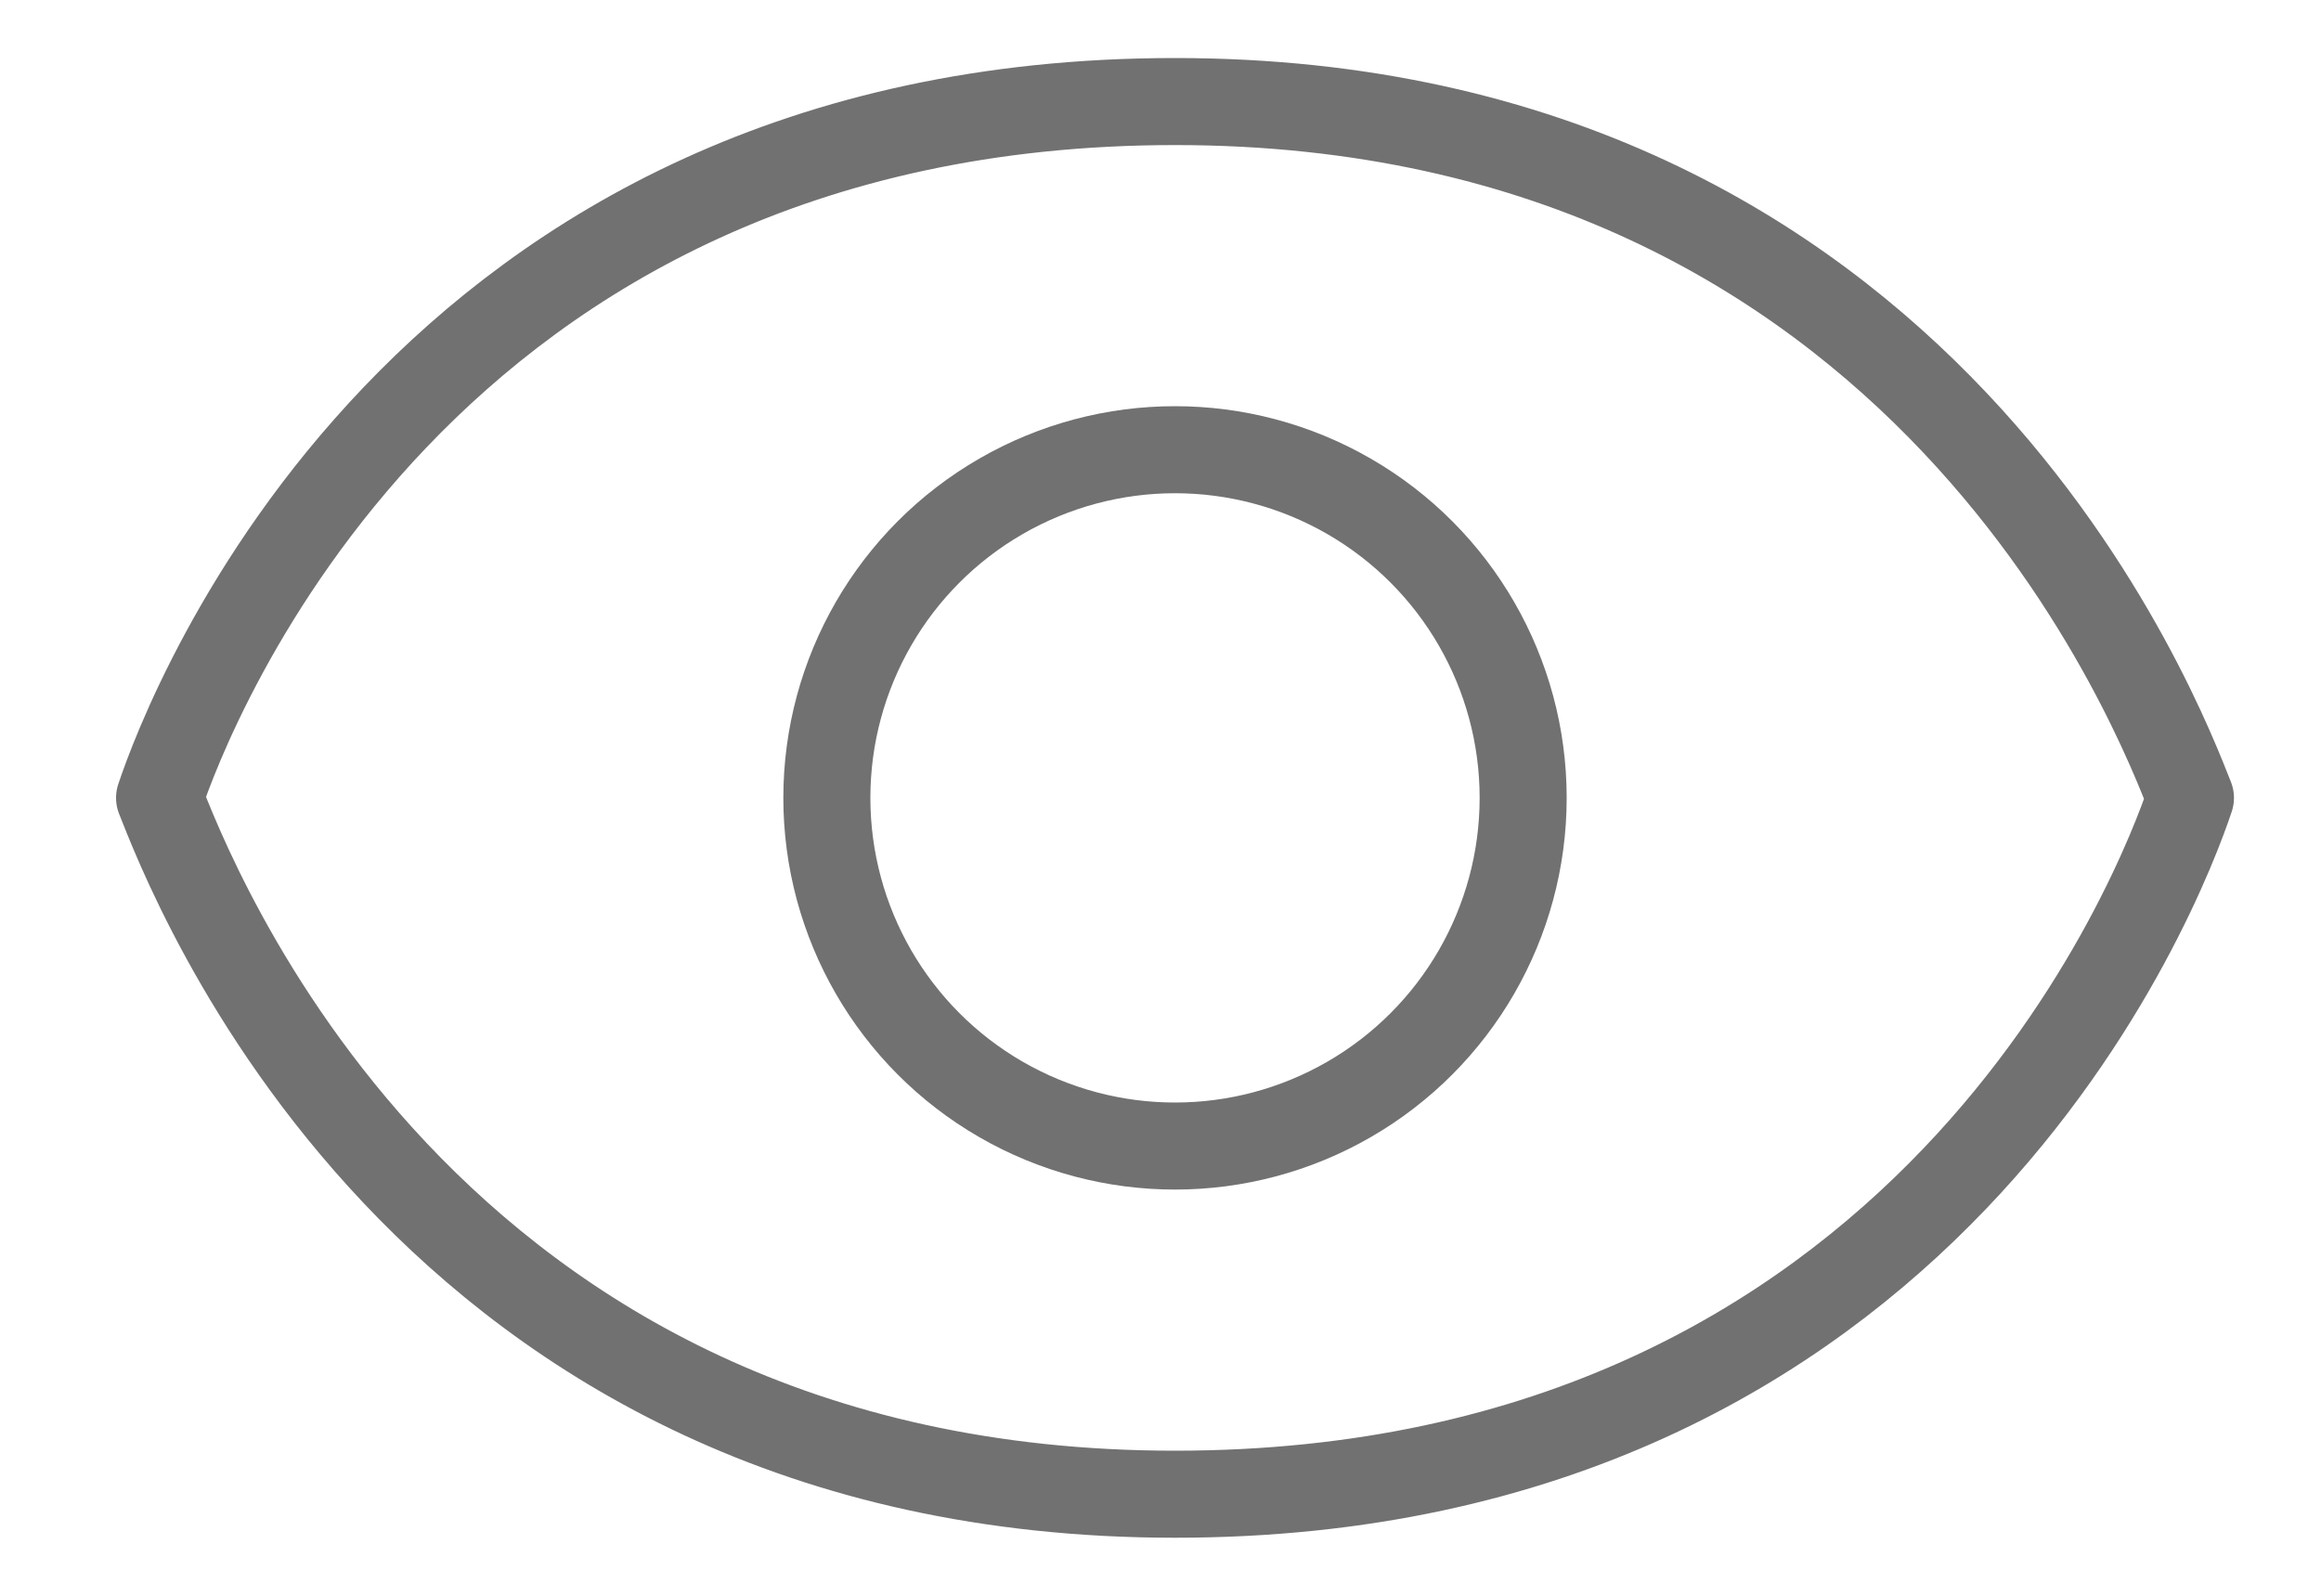
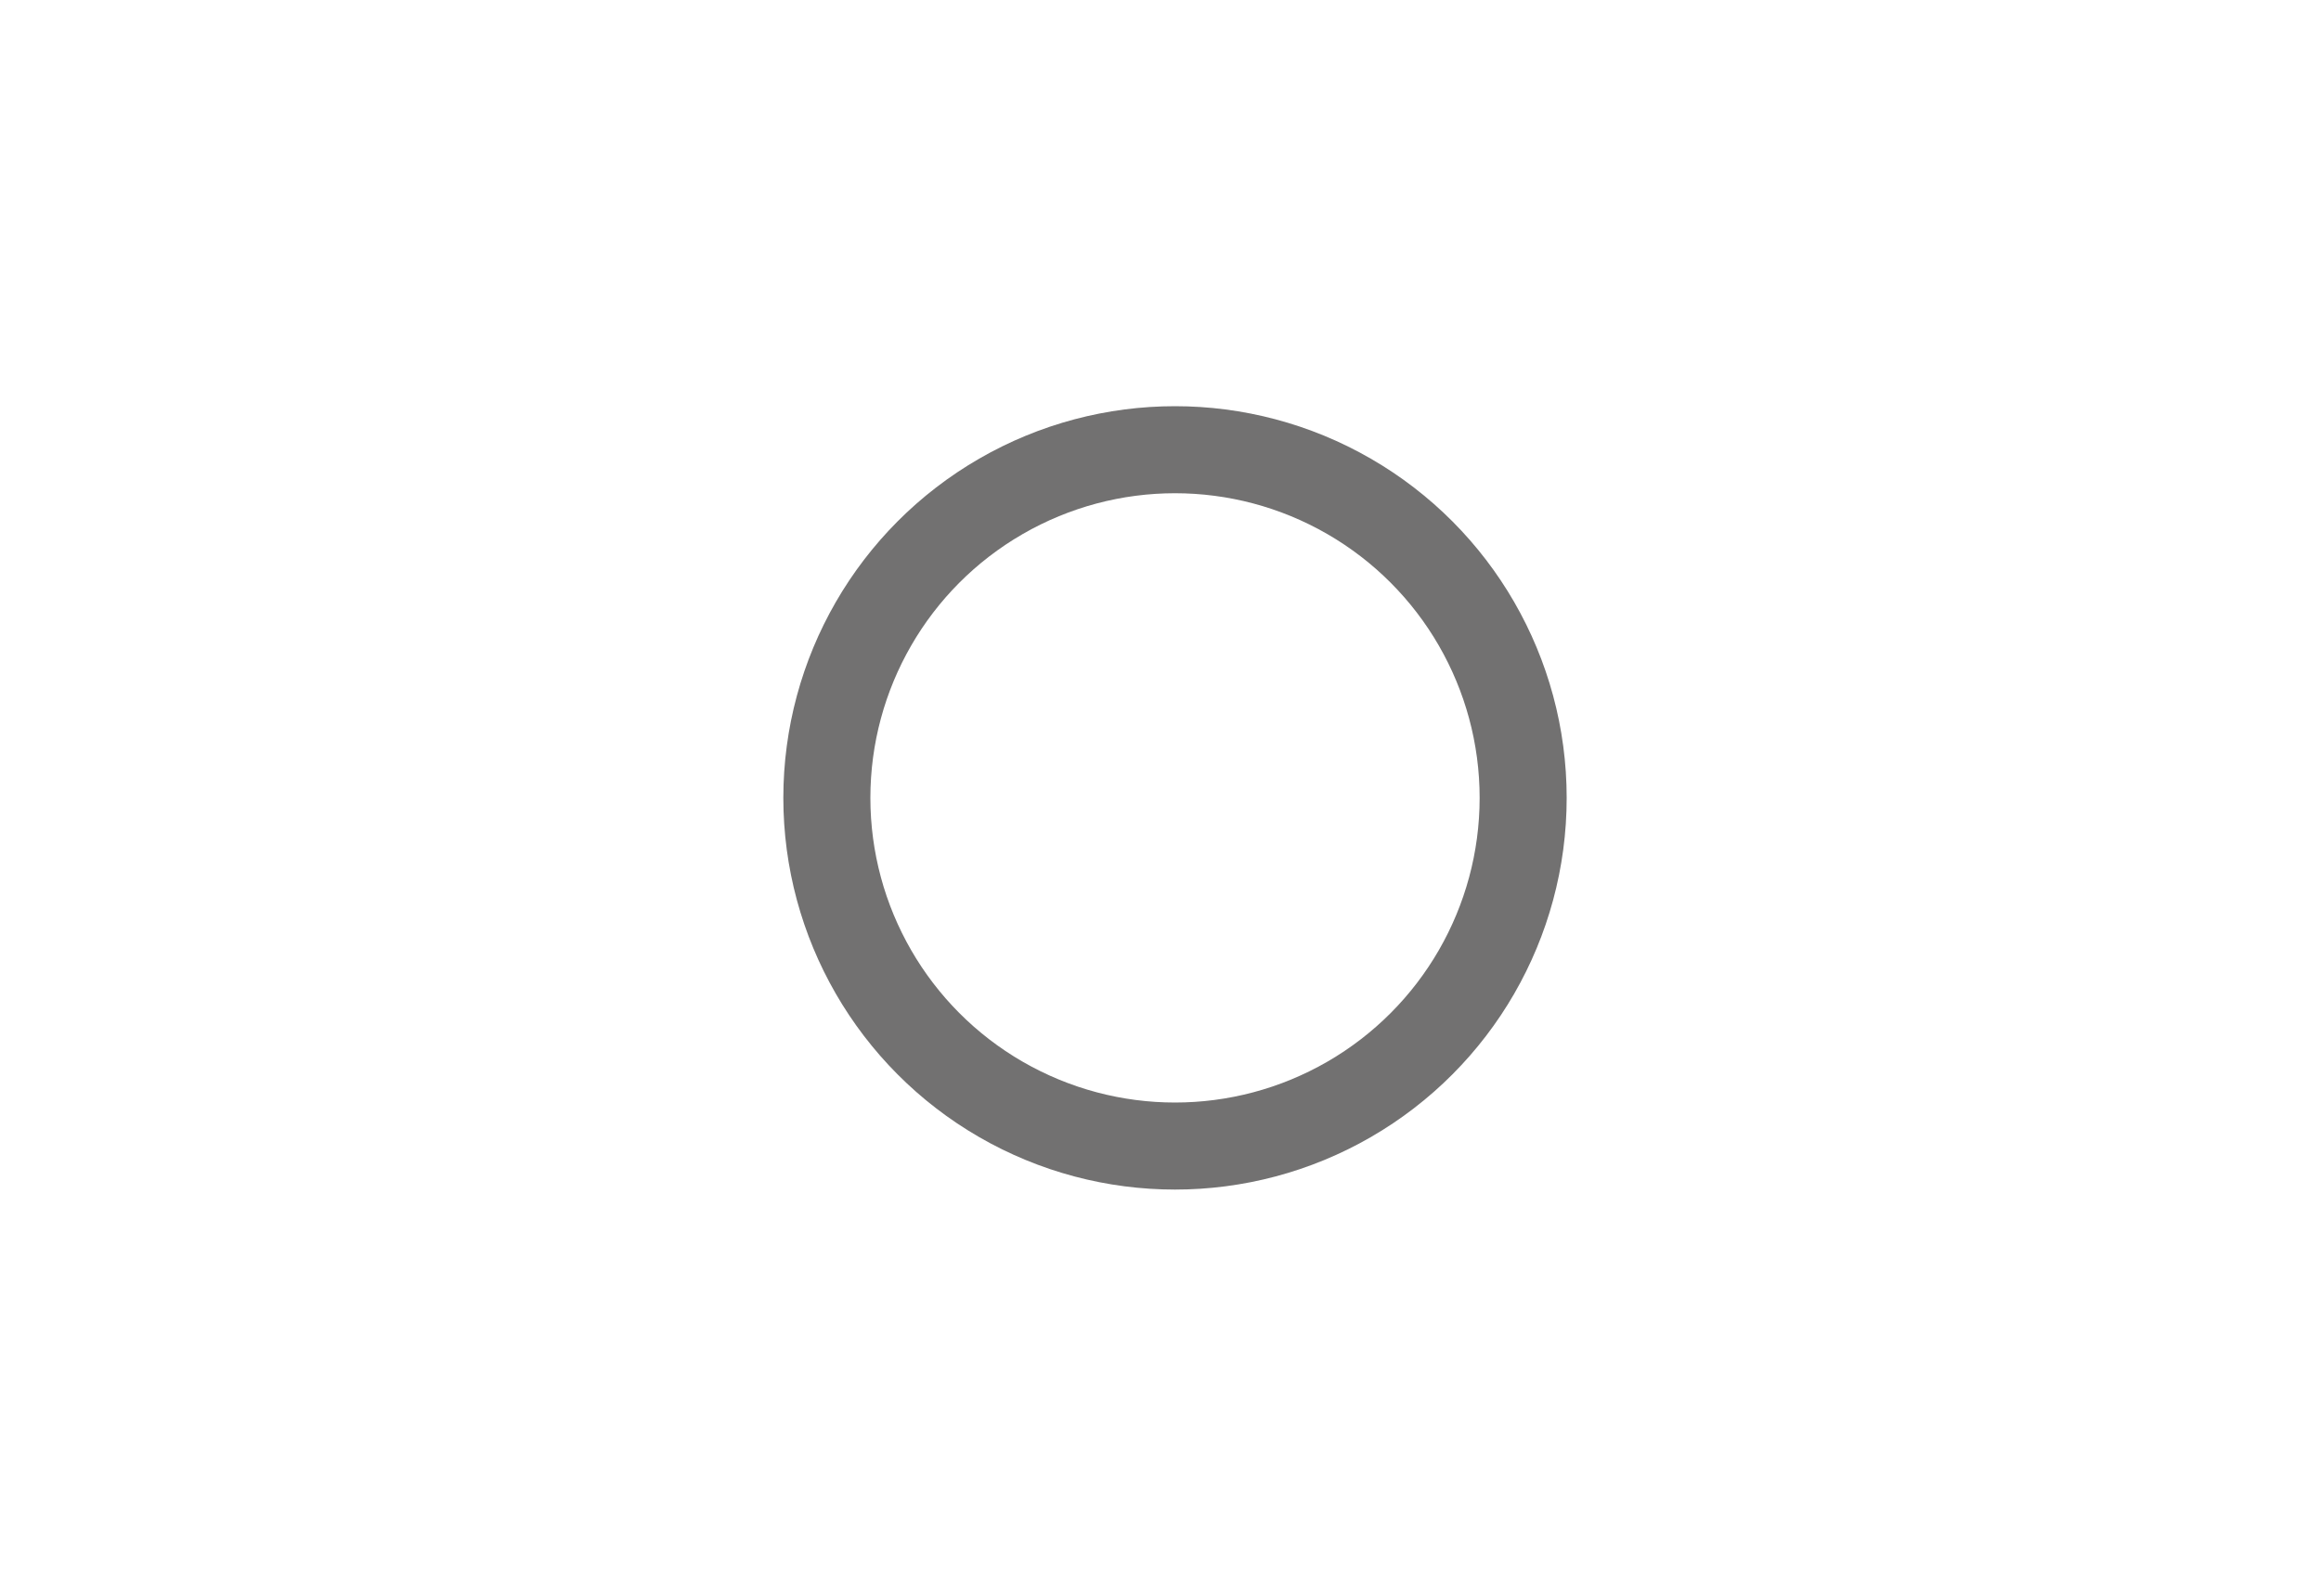
<svg xmlns="http://www.w3.org/2000/svg" version="1.1" id="圖層_1" x="0px" y="0px" viewBox="0 0 16 11" style="enable-background:new 0 0 16 11;" xml:space="preserve">
-   <path id="XMLID_1085_" style="fill:none;stroke:#727171;stroke-width:0.6;stroke-linecap:round;stroke-linejoin:round;stroke-miterlimit:10;" d="  M8.1,0.7c-5.2,0-6.8,4.2-7,4.8c0.2,0.5,1.8,4.8,7,4.8s6.8-4.2,7-4.8C14.9,5,13.3,0.7,8.1,0.7z" />
  <circle id="XMLID_1073_" style="fill:none;stroke:#727171;stroke-width:0.6;stroke-linecap:round;stroke-linejoin:round;stroke-miterlimit:10;" cx="8.1" cy="5.5" r="2.4" />
</svg>